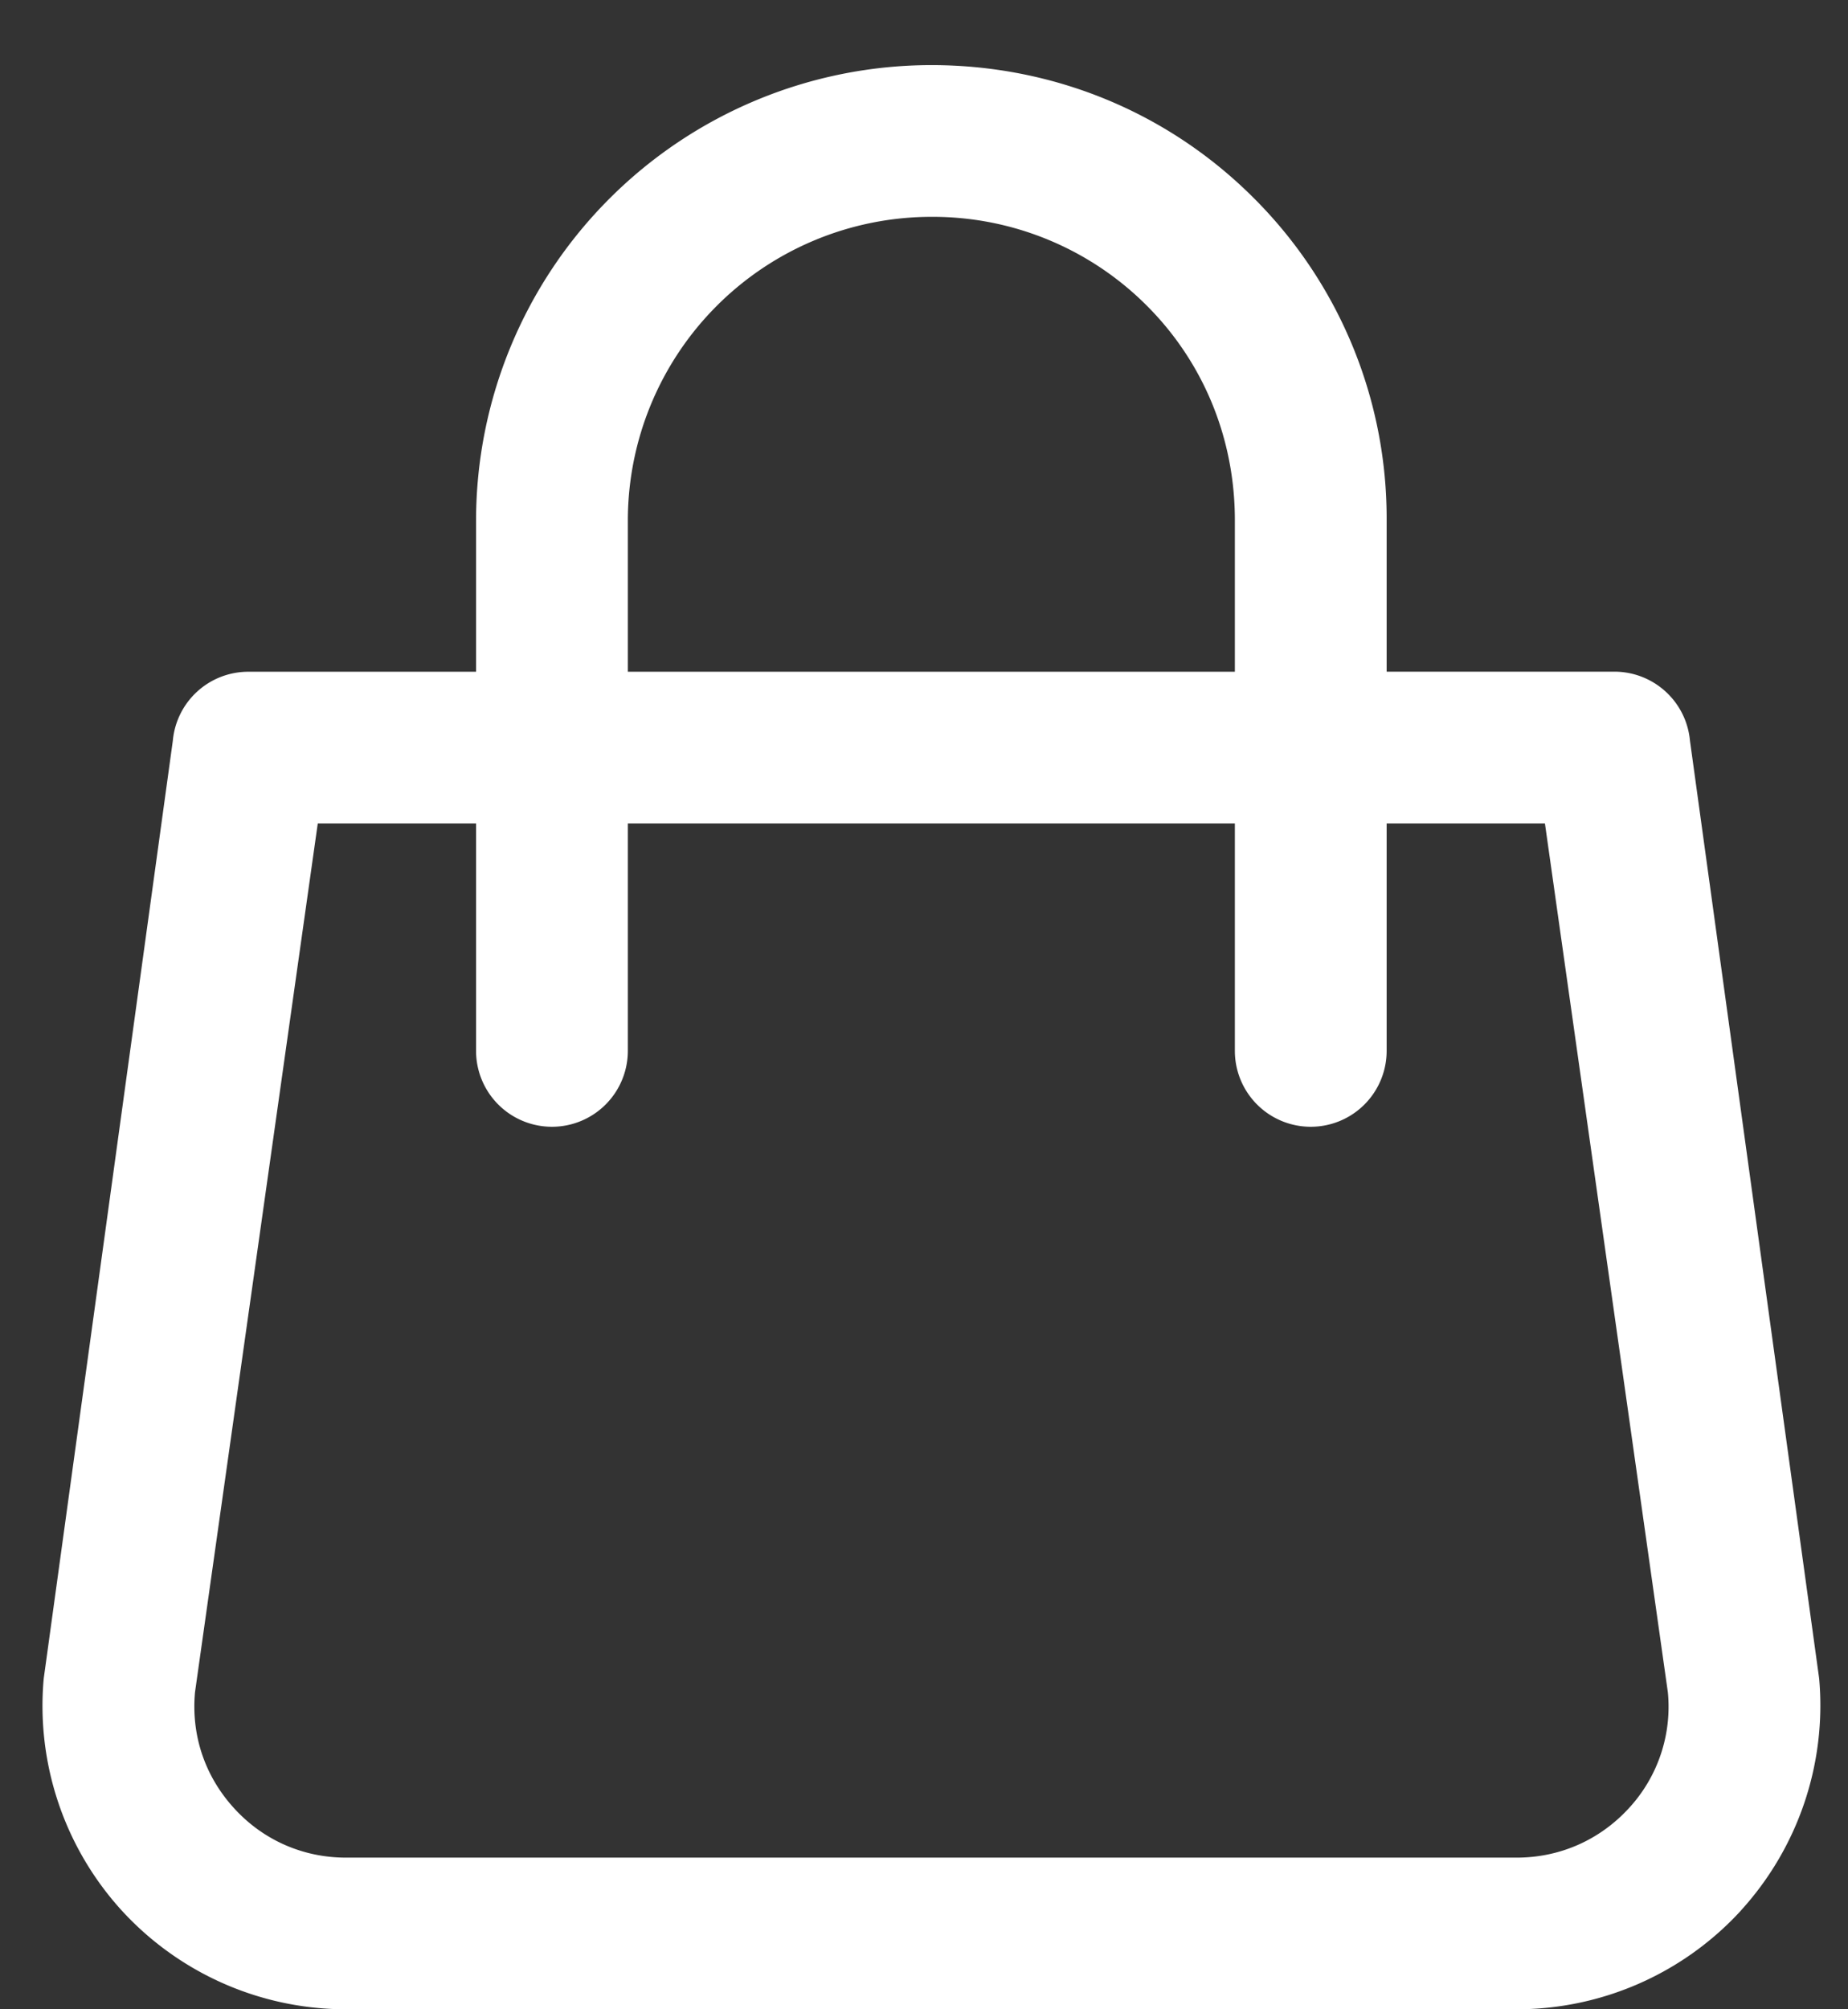
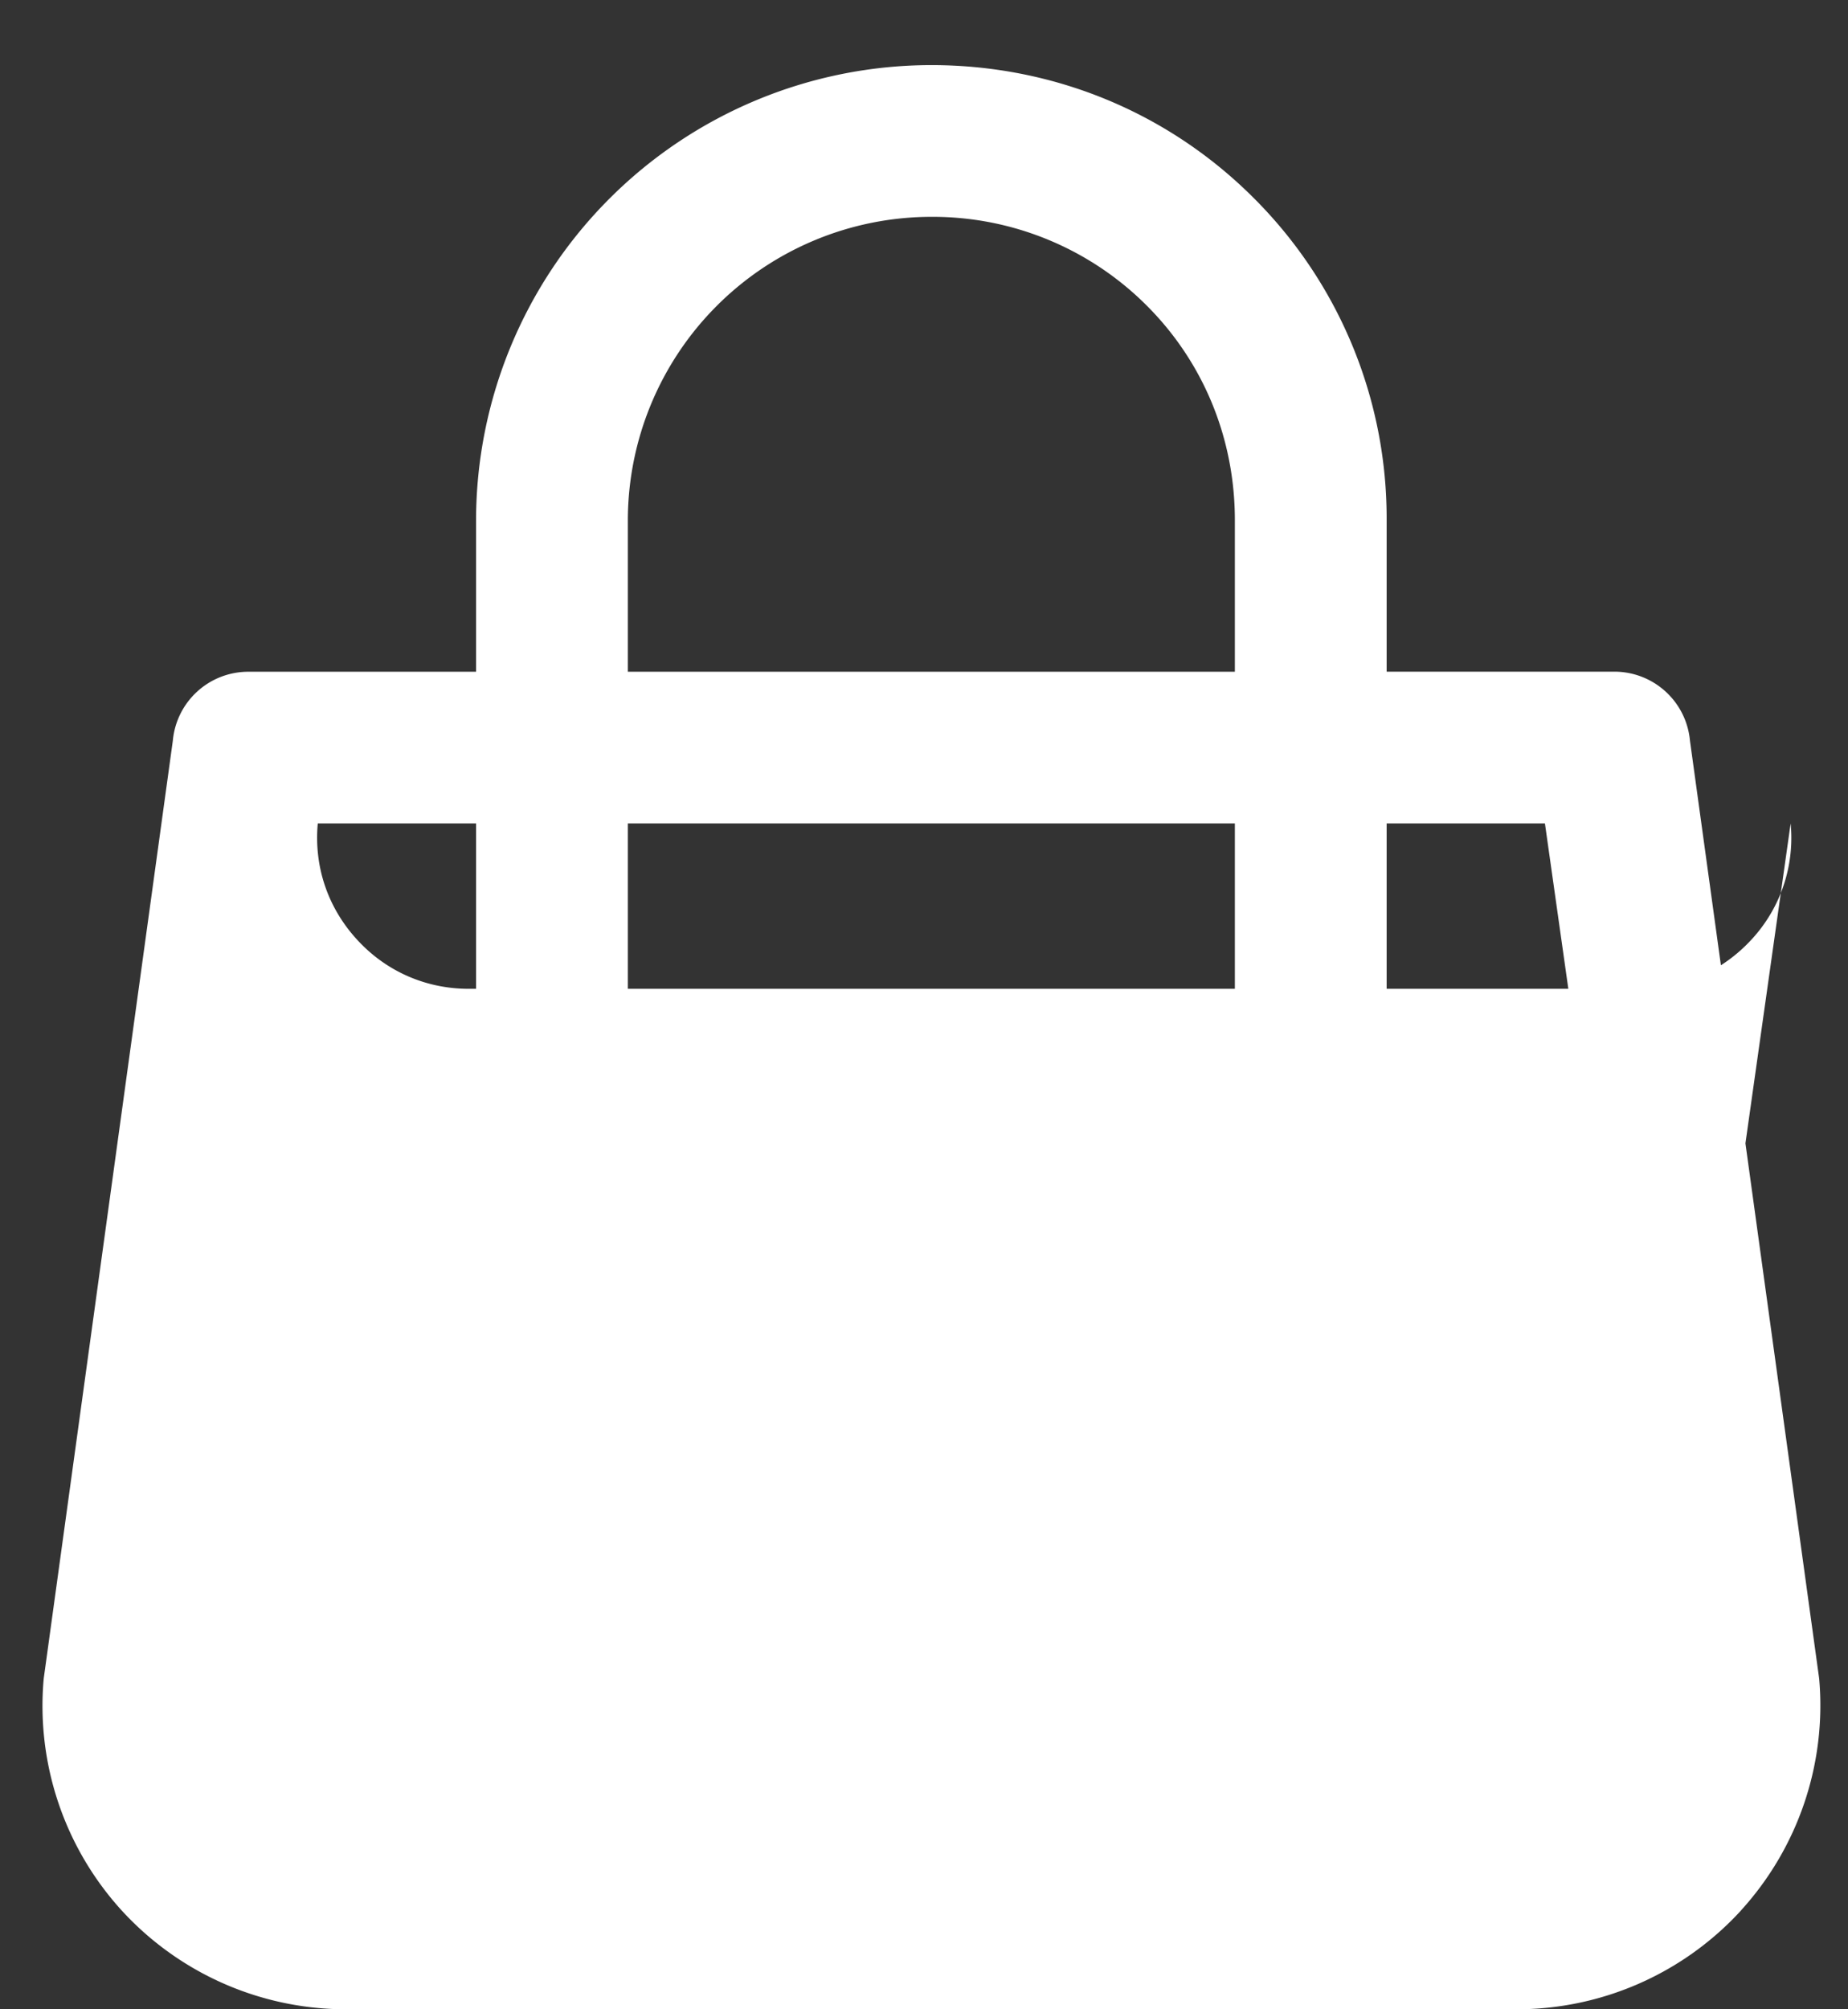
<svg xmlns="http://www.w3.org/2000/svg" width="23" height="25" viewBox="0 0 23 25">
  <rect x="0" y="0" width="23" height="25" fill="#333333" stroke="none" />
  <g>
    <g>
-       <path fill="#fff" d="M21.668 23.771A3.785 3.785 0 0 1 18.878 25H4.306a3.785 3.785 0 0 1-2.79-1.228 3.78 3.78 0 0 1-.972-2.886L2.151 9.216a.943.943 0 0 1 .941-.858h2.833V6.472A5.67 5.67 0 0 1 11.592.81c1.518 0 2.944.586 4.011 1.653a5.627 5.627 0 0 1 1.655 4.008v1.886h2.833c.49 0 .897.372.942.858l1.608 11.669a3.787 3.787 0 0 1-.973 2.886zM7.814 8.358h7.555V6.472c0-1.014-.389-1.965-1.101-2.674a3.763 3.763 0 0 0-2.676-1.1 3.78 3.78 0 0 0-3.778 3.774zm12.944 12.698l-1.53-10.811h-1.97v2.83a.944.944 0 0 1-1.889 0v-2.83H7.814v2.83a.944.944 0 0 1-1.889 0v-2.83h-1.97l-1.528 10.81c-.049.535.123 1.046.486 1.443.36.396.857.615 1.393.615h14.57c.539 0 1.034-.22 1.396-.614a1.86 1.86 0 0 0 .486-1.443z" />
+       <path fill="#fff" d="M21.668 23.771A3.785 3.785 0 0 1 18.878 25H4.306a3.785 3.785 0 0 1-2.79-1.228 3.78 3.78 0 0 1-.972-2.886L2.151 9.216a.943.943 0 0 1 .941-.858h2.833V6.472A5.67 5.67 0 0 1 11.592.81c1.518 0 2.944.586 4.011 1.653a5.627 5.627 0 0 1 1.655 4.008v1.886h2.833c.49 0 .897.372.942.858l1.608 11.669a3.787 3.787 0 0 1-.973 2.886zM7.814 8.358h7.555V6.472c0-1.014-.389-1.965-1.101-2.674a3.763 3.763 0 0 0-2.676-1.1 3.78 3.78 0 0 0-3.778 3.774zm12.944 12.698l-1.53-10.811h-1.97v2.83a.944.944 0 0 1-1.889 0v-2.83H7.814v2.83a.944.944 0 0 1-1.889 0v-2.83h-1.97c-.049.535.123 1.046.486 1.443.36.396.857.615 1.393.615h14.57c.539 0 1.034-.22 1.396-.614a1.86 1.86 0 0 0 .486-1.443z" />
    </g>
  </g>
</svg>